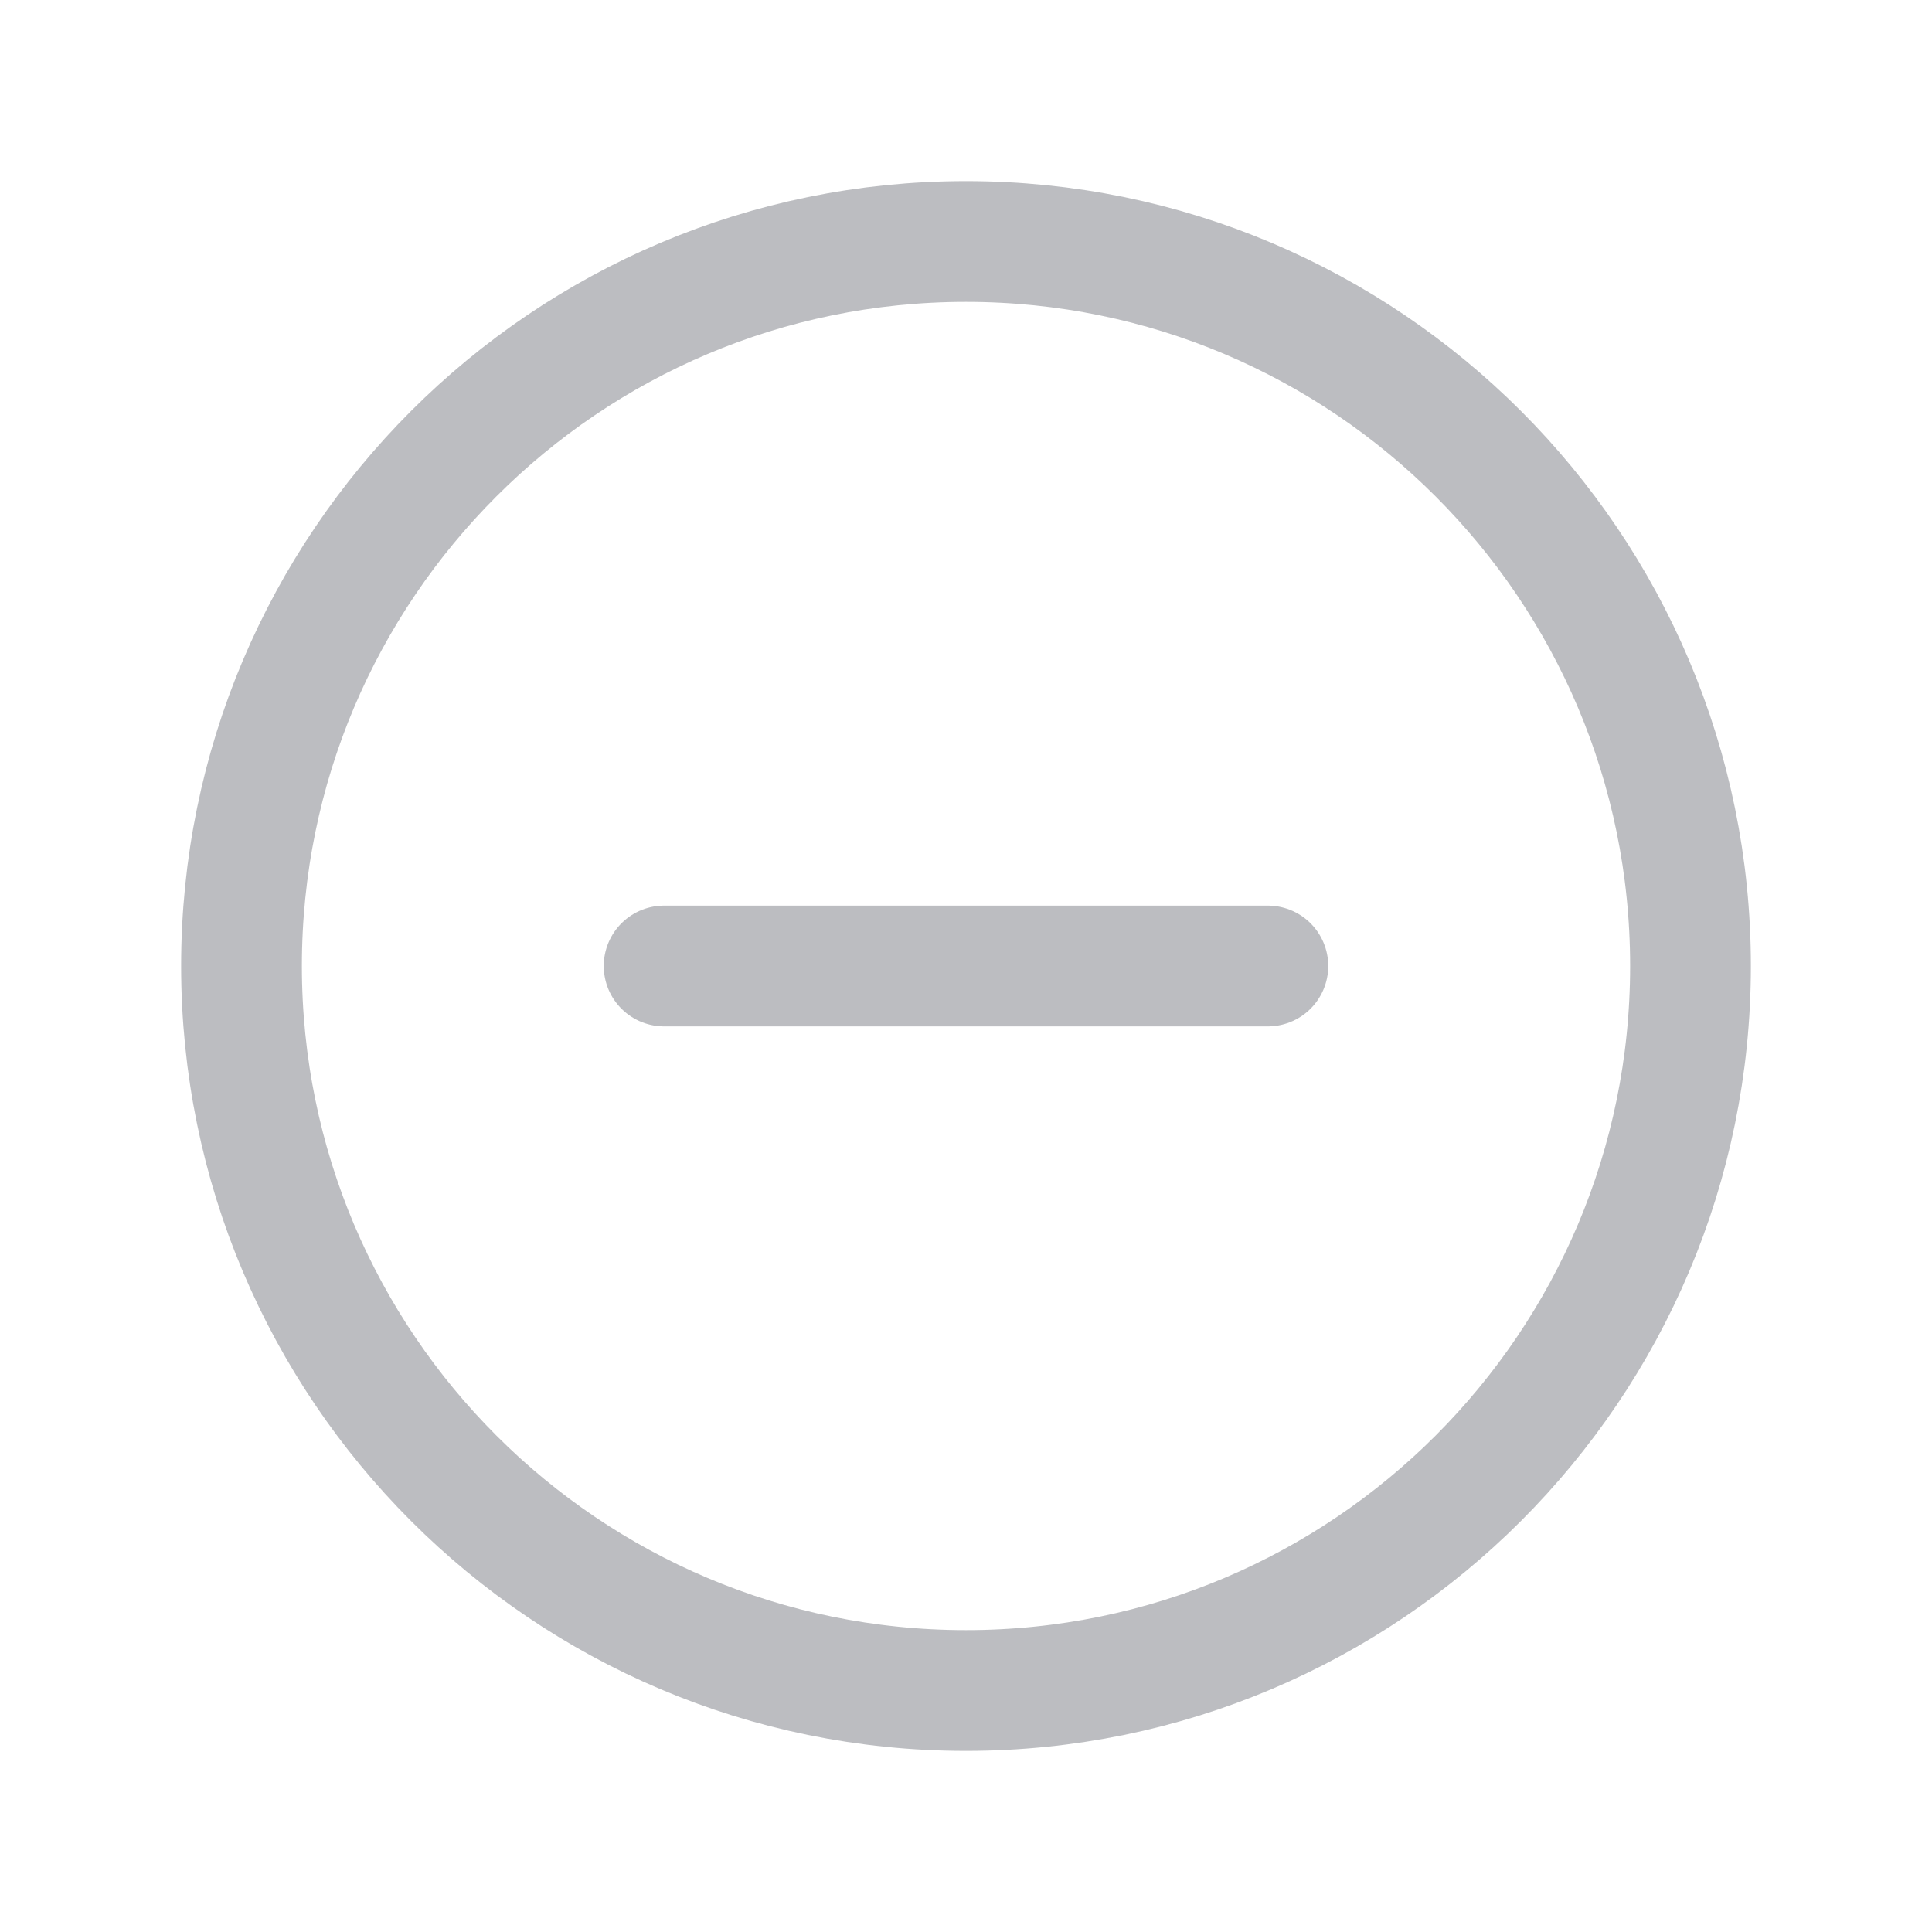
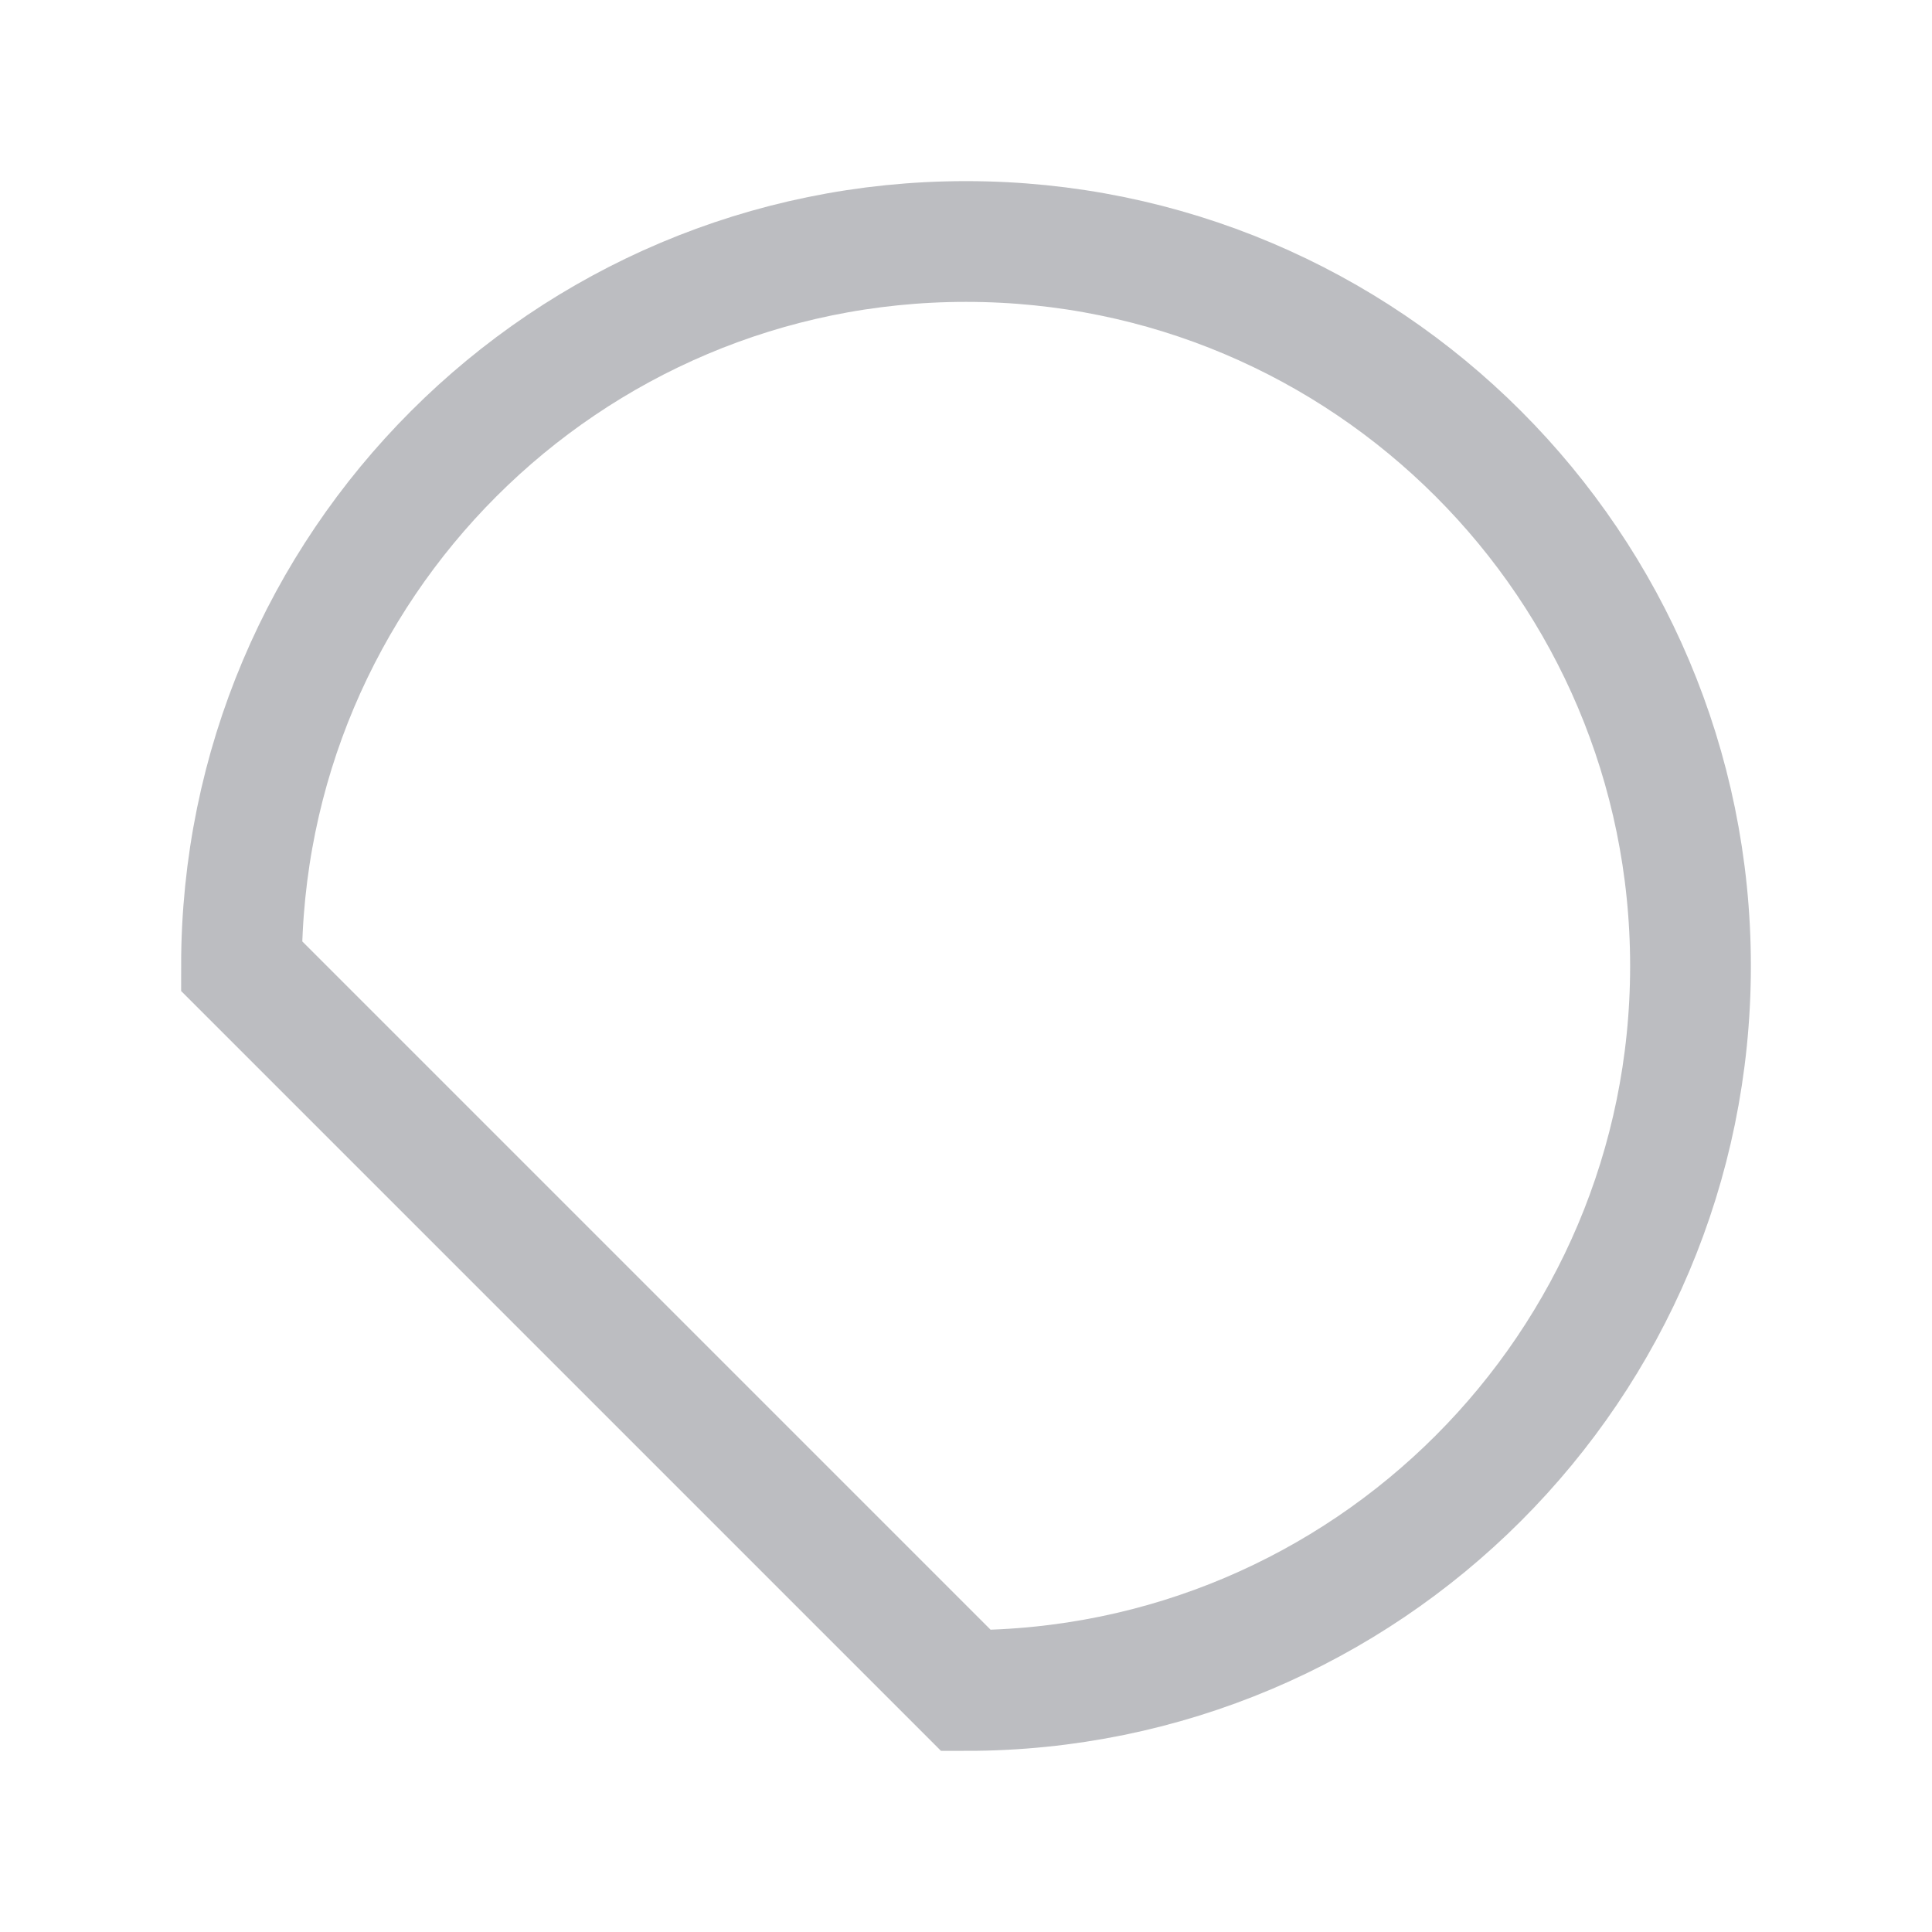
<svg xmlns="http://www.w3.org/2000/svg" width="32" height="32" viewBox="0 0 32 32" fill="none">
  <g opacity="0.3">
-     <path d="M16 28C22.627 28 28 22.627 28 16C28 9.373 22.627 4 16 4C9.373 4 4 9.373 4 16C4 22.627 9.373 28 16 28Z" stroke="#1F232F" stroke-width="2" stroke-miterlimit="10" />
-     <path d="M11 16H21" stroke="#1F232F" stroke-width="2" stroke-linecap="round" stroke-linejoin="round" />
+     <path d="M16 28C22.627 28 28 22.627 28 16C28 9.373 22.627 4 16 4C9.373 4 4 9.373 4 16Z" stroke="#1F232F" stroke-width="2" stroke-miterlimit="10" />
  </g>
</svg>